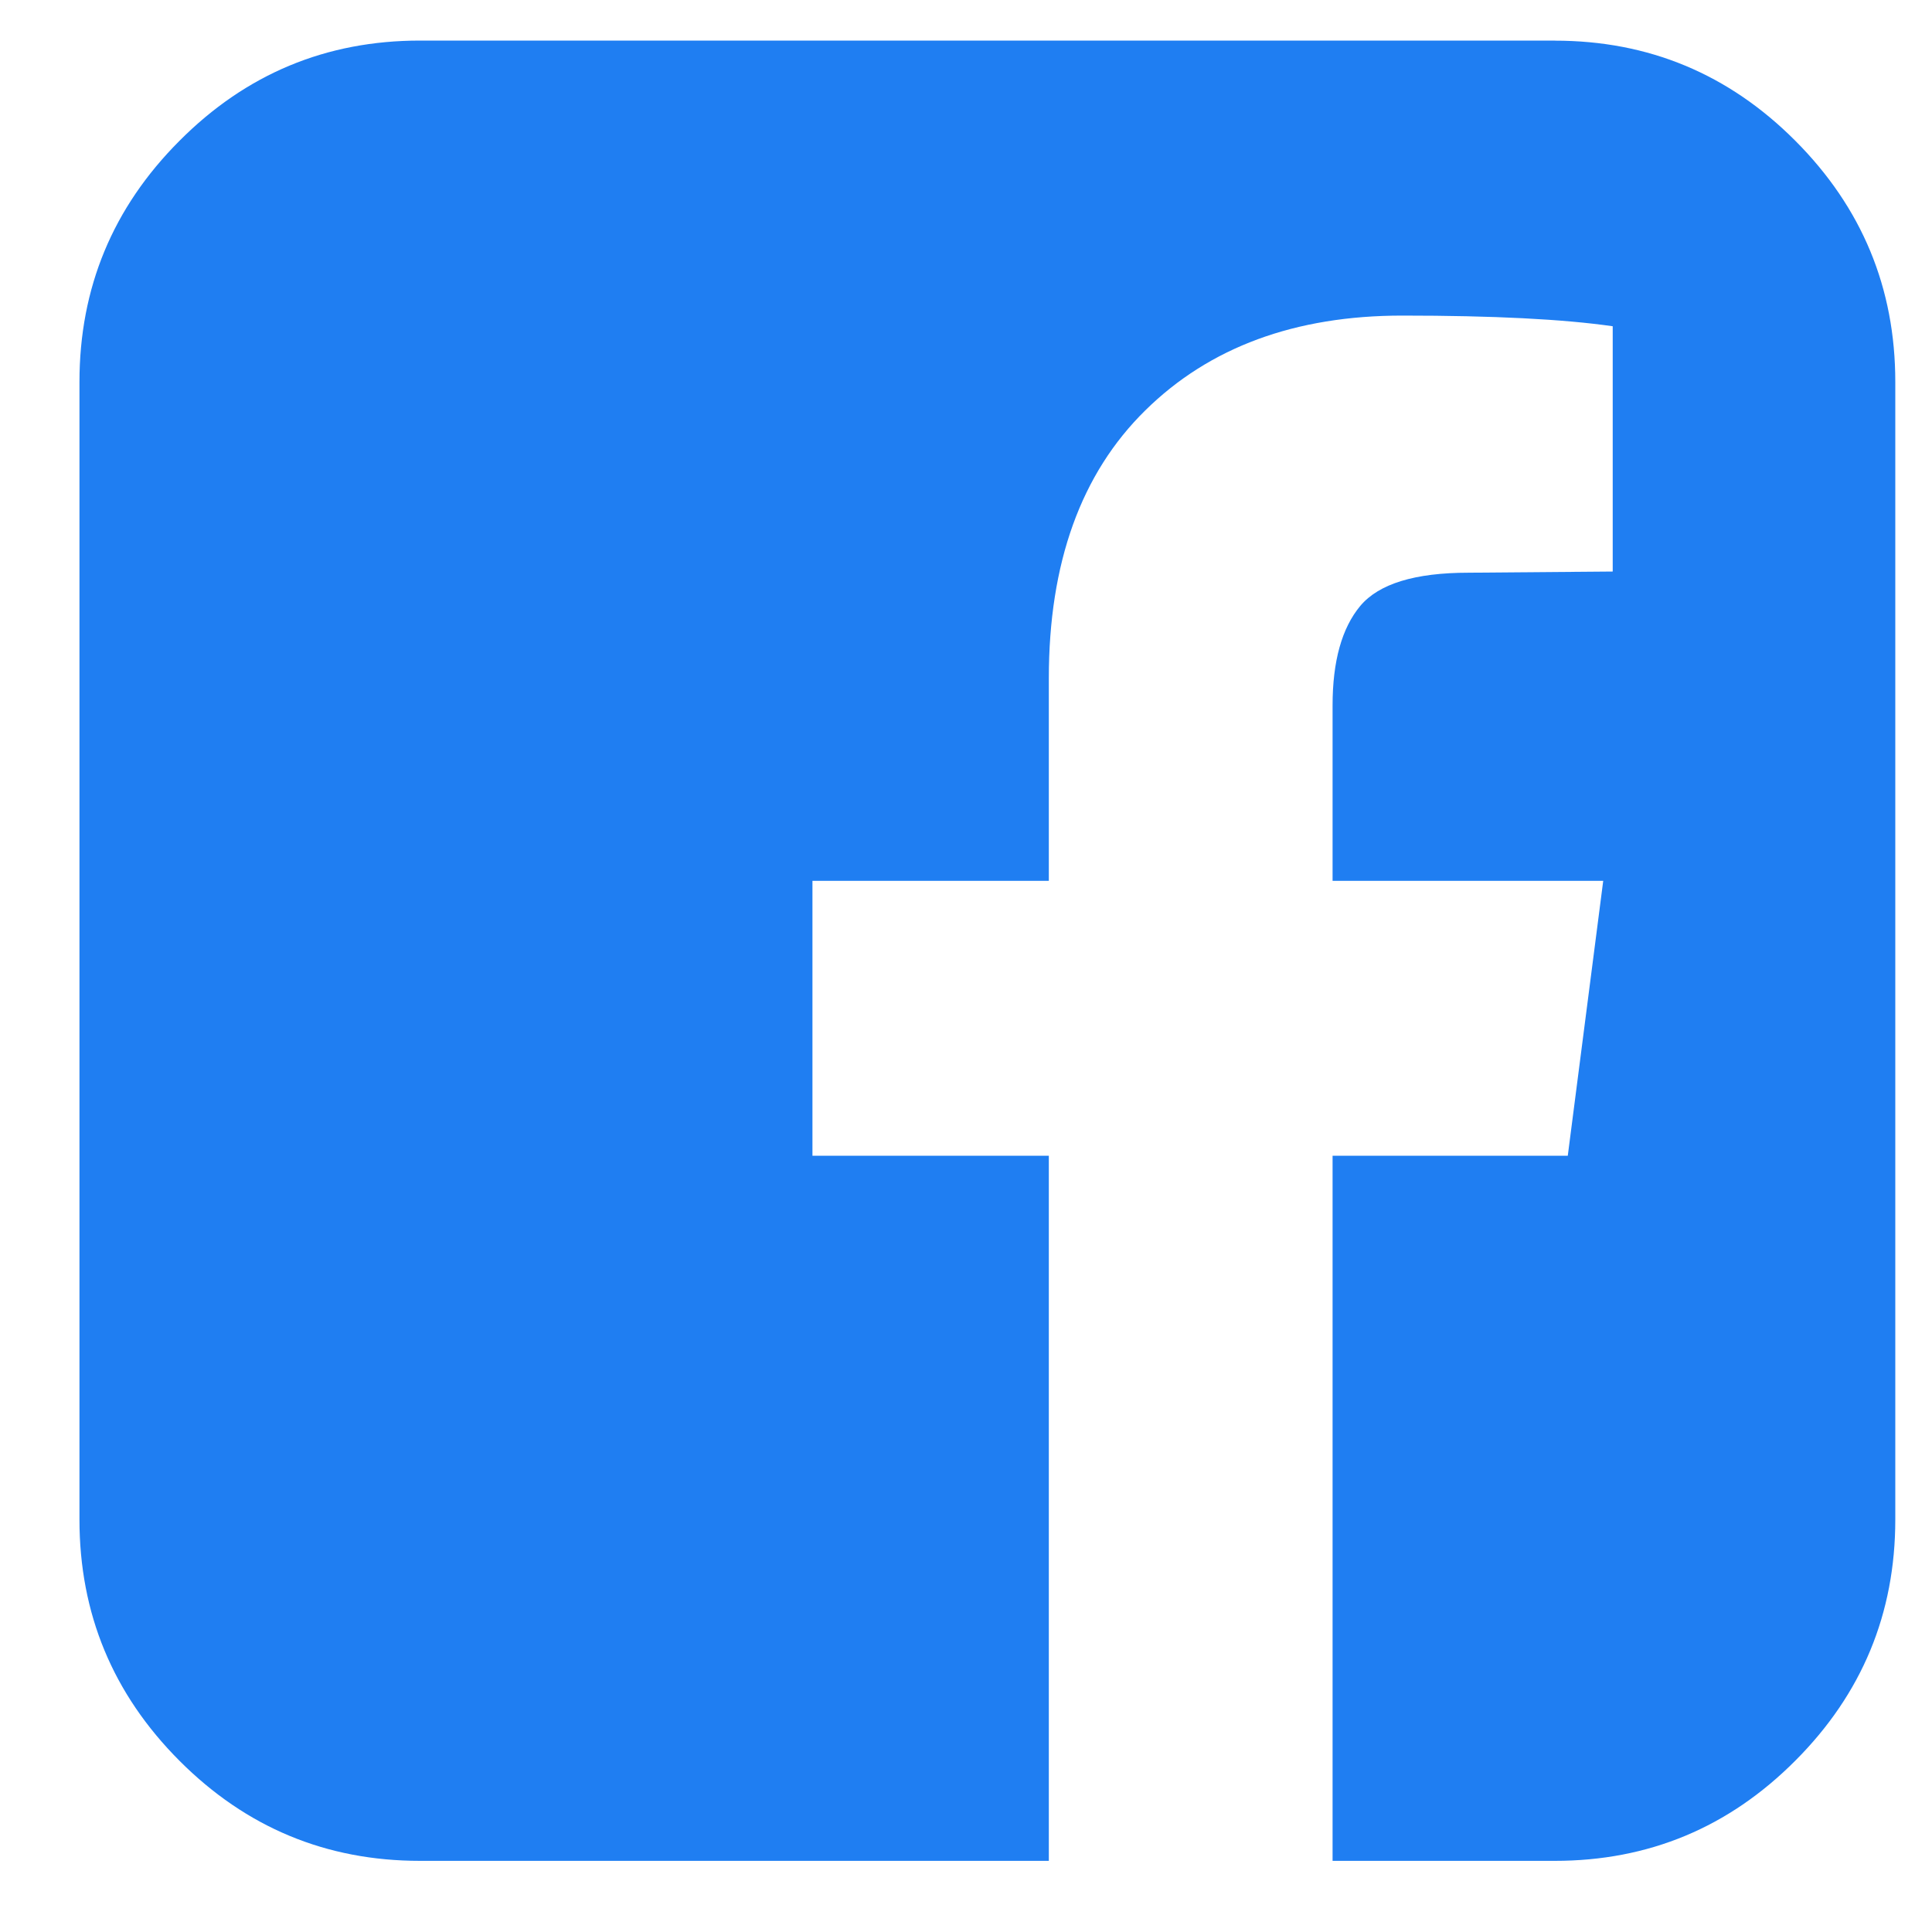
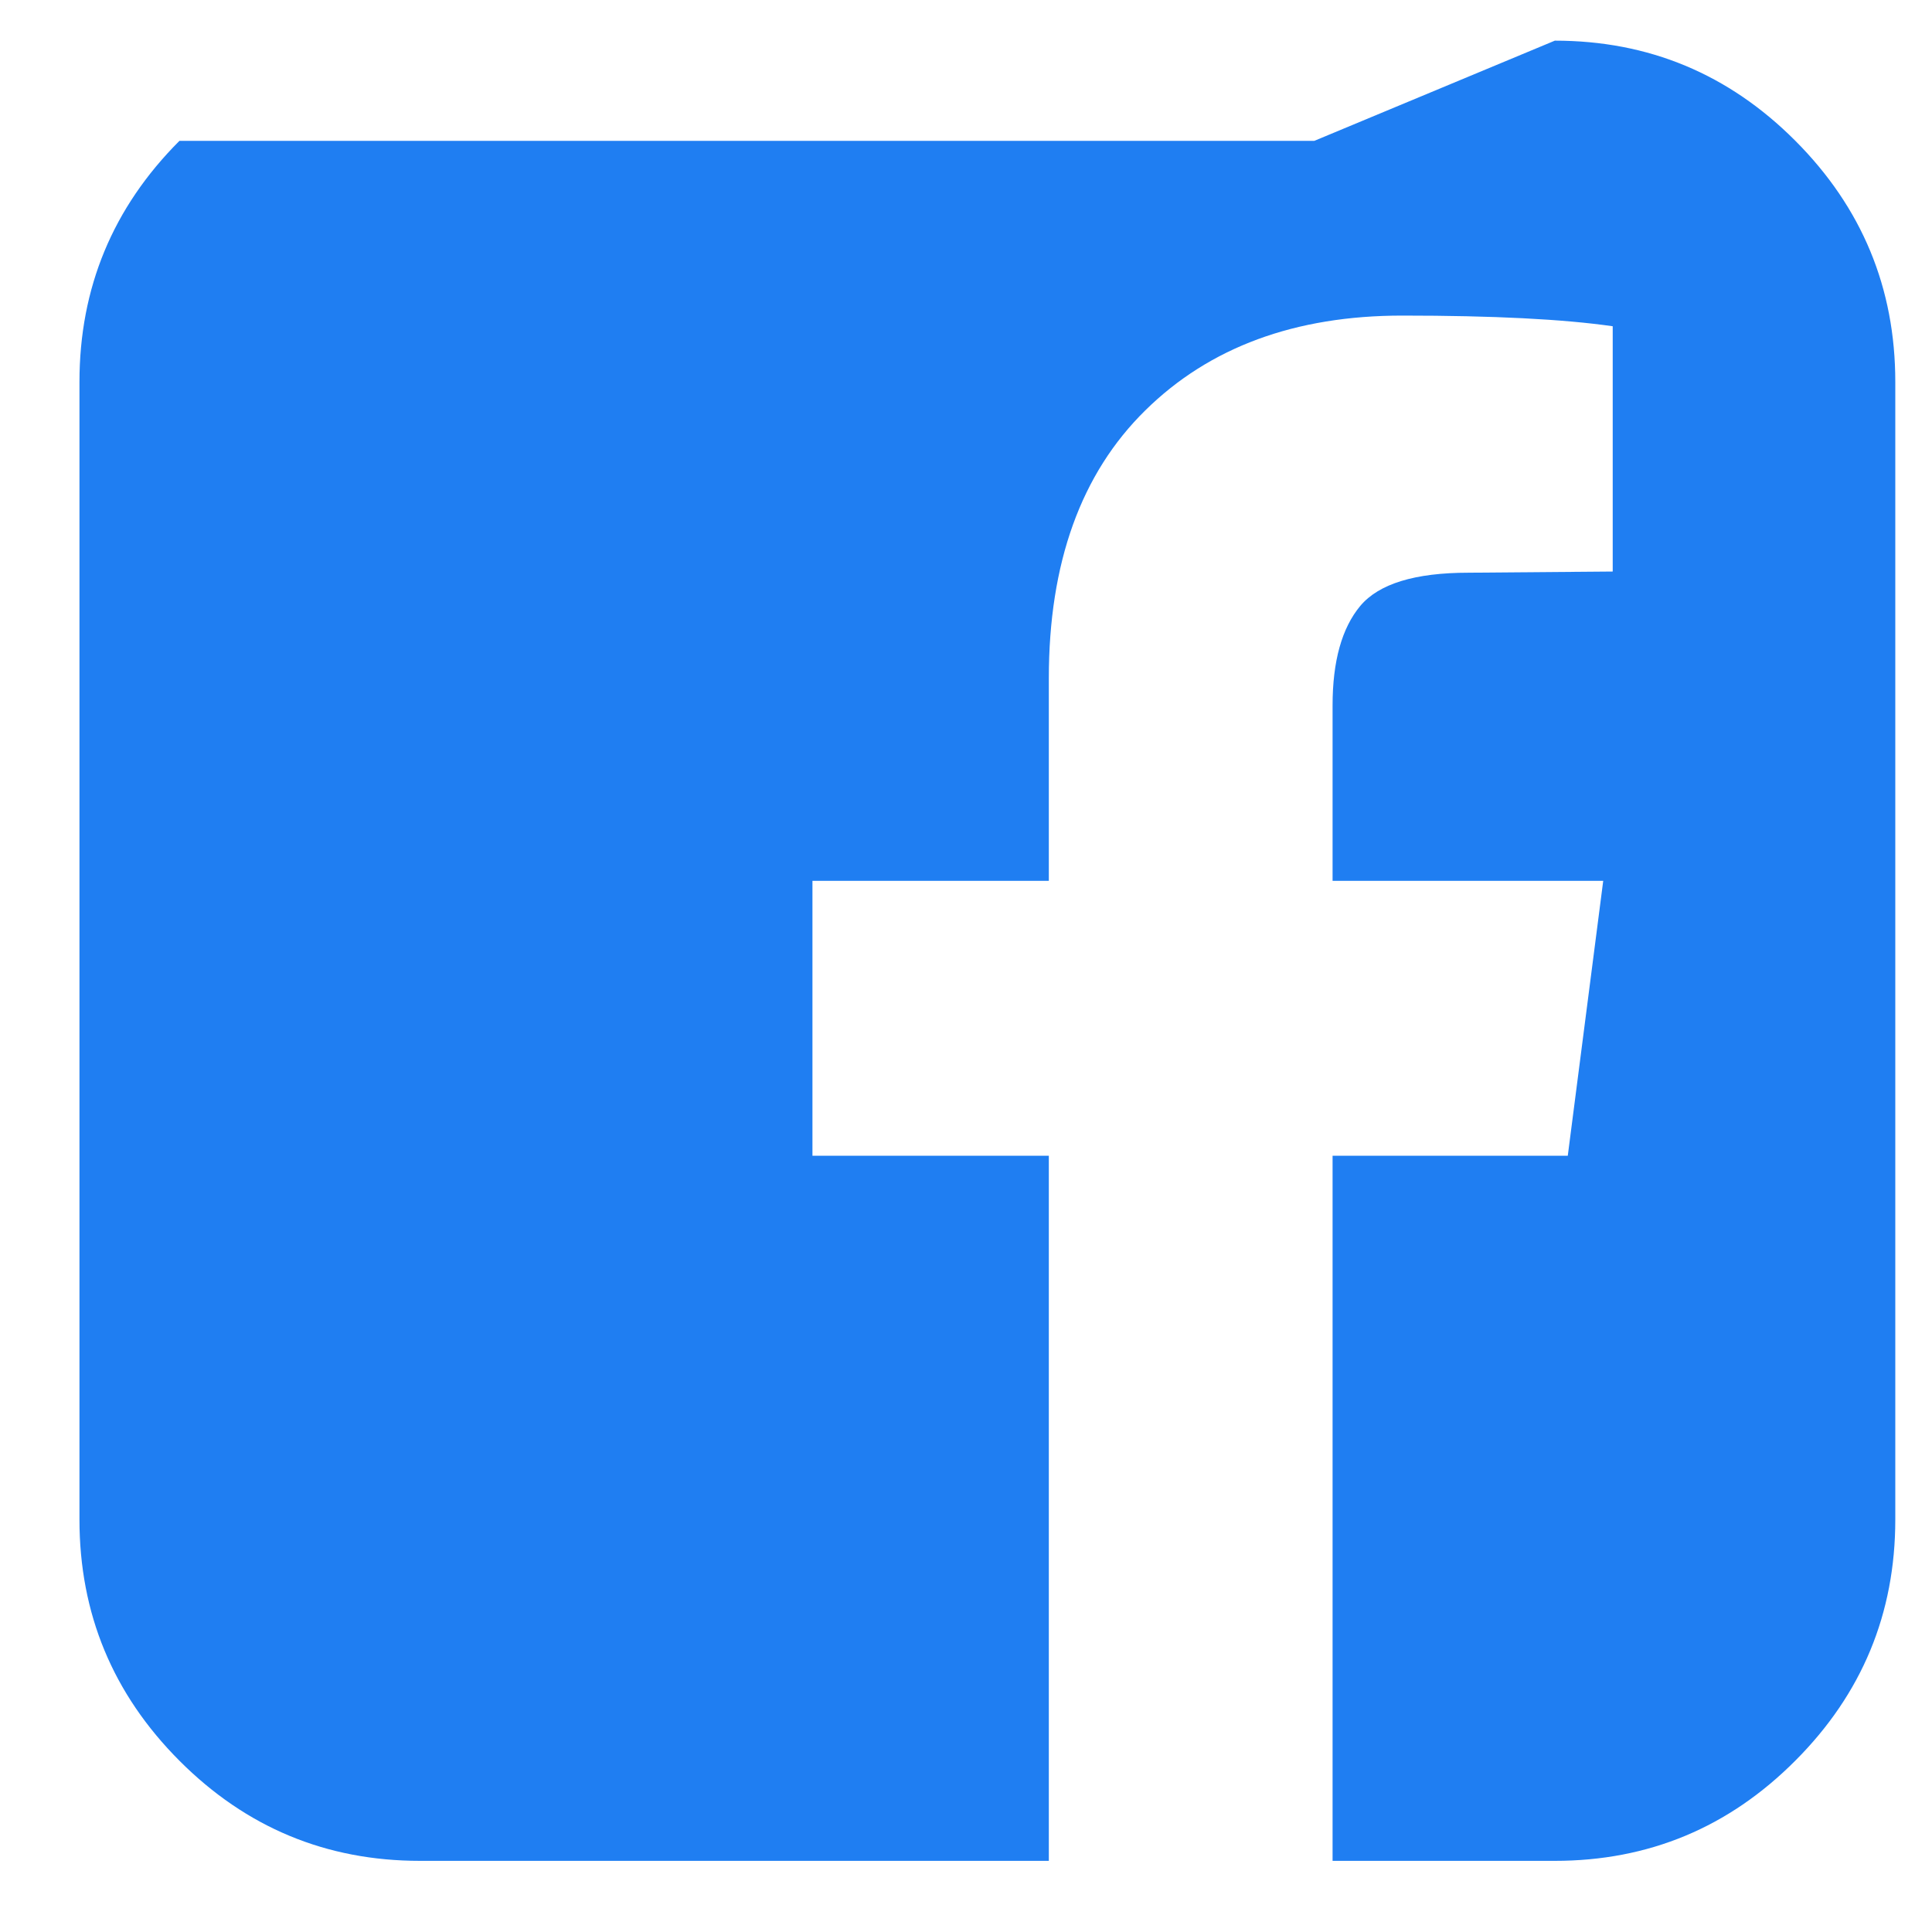
<svg xmlns="http://www.w3.org/2000/svg" width="23" height="23" viewBox="0 0 23 23">
-   <path fill="#1F7EF2" d="M18.51.484c1.116 0 2.07.397 2.863 1.192.793.795 1.19 1.752 1.19 2.87V18.09c0 1.12-.397 2.076-1.19 2.87-.793.796-1.747 1.193-2.864 1.193h-2.645v-8.394h2.8l.422-3.273h-3.222V8.398c0-.526.11-.921.33-1.185.221-.263.65-.395 1.288-.395l1.717-.014v-2.92c-.591-.085-1.426-.127-2.505-.127-1.276 0-2.296.376-3.06 1.129-.765.752-1.148 1.815-1.148 3.188v2.412H9.672v3.273h2.814v8.394H5c-1.117 0-2.071-.397-2.864-1.192-.793-.795-1.19-1.752-1.19-2.871V4.547c0-1.12.397-2.076 1.19-2.87C2.929.88 3.883.483 5 .483h13.51z" />
+   <path fill="#1F7EF2" d="M18.51.484c1.116 0 2.07.397 2.863 1.192.793.795 1.19 1.752 1.19 2.87V18.09c0 1.12-.397 2.076-1.19 2.87-.793.796-1.747 1.193-2.864 1.193h-2.645v-8.394h2.8l.422-3.273h-3.222V8.398c0-.526.11-.921.33-1.185.221-.263.65-.395 1.288-.395l1.717-.014v-2.92c-.591-.085-1.426-.127-2.505-.127-1.276 0-2.296.376-3.06 1.129-.765.752-1.148 1.815-1.148 3.188v2.412H9.672v3.273h2.814v8.394H5c-1.117 0-2.071-.397-2.864-1.192-.793-.795-1.19-1.752-1.19-2.871V4.547c0-1.12.397-2.076 1.19-2.87h13.51z" />
</svg>